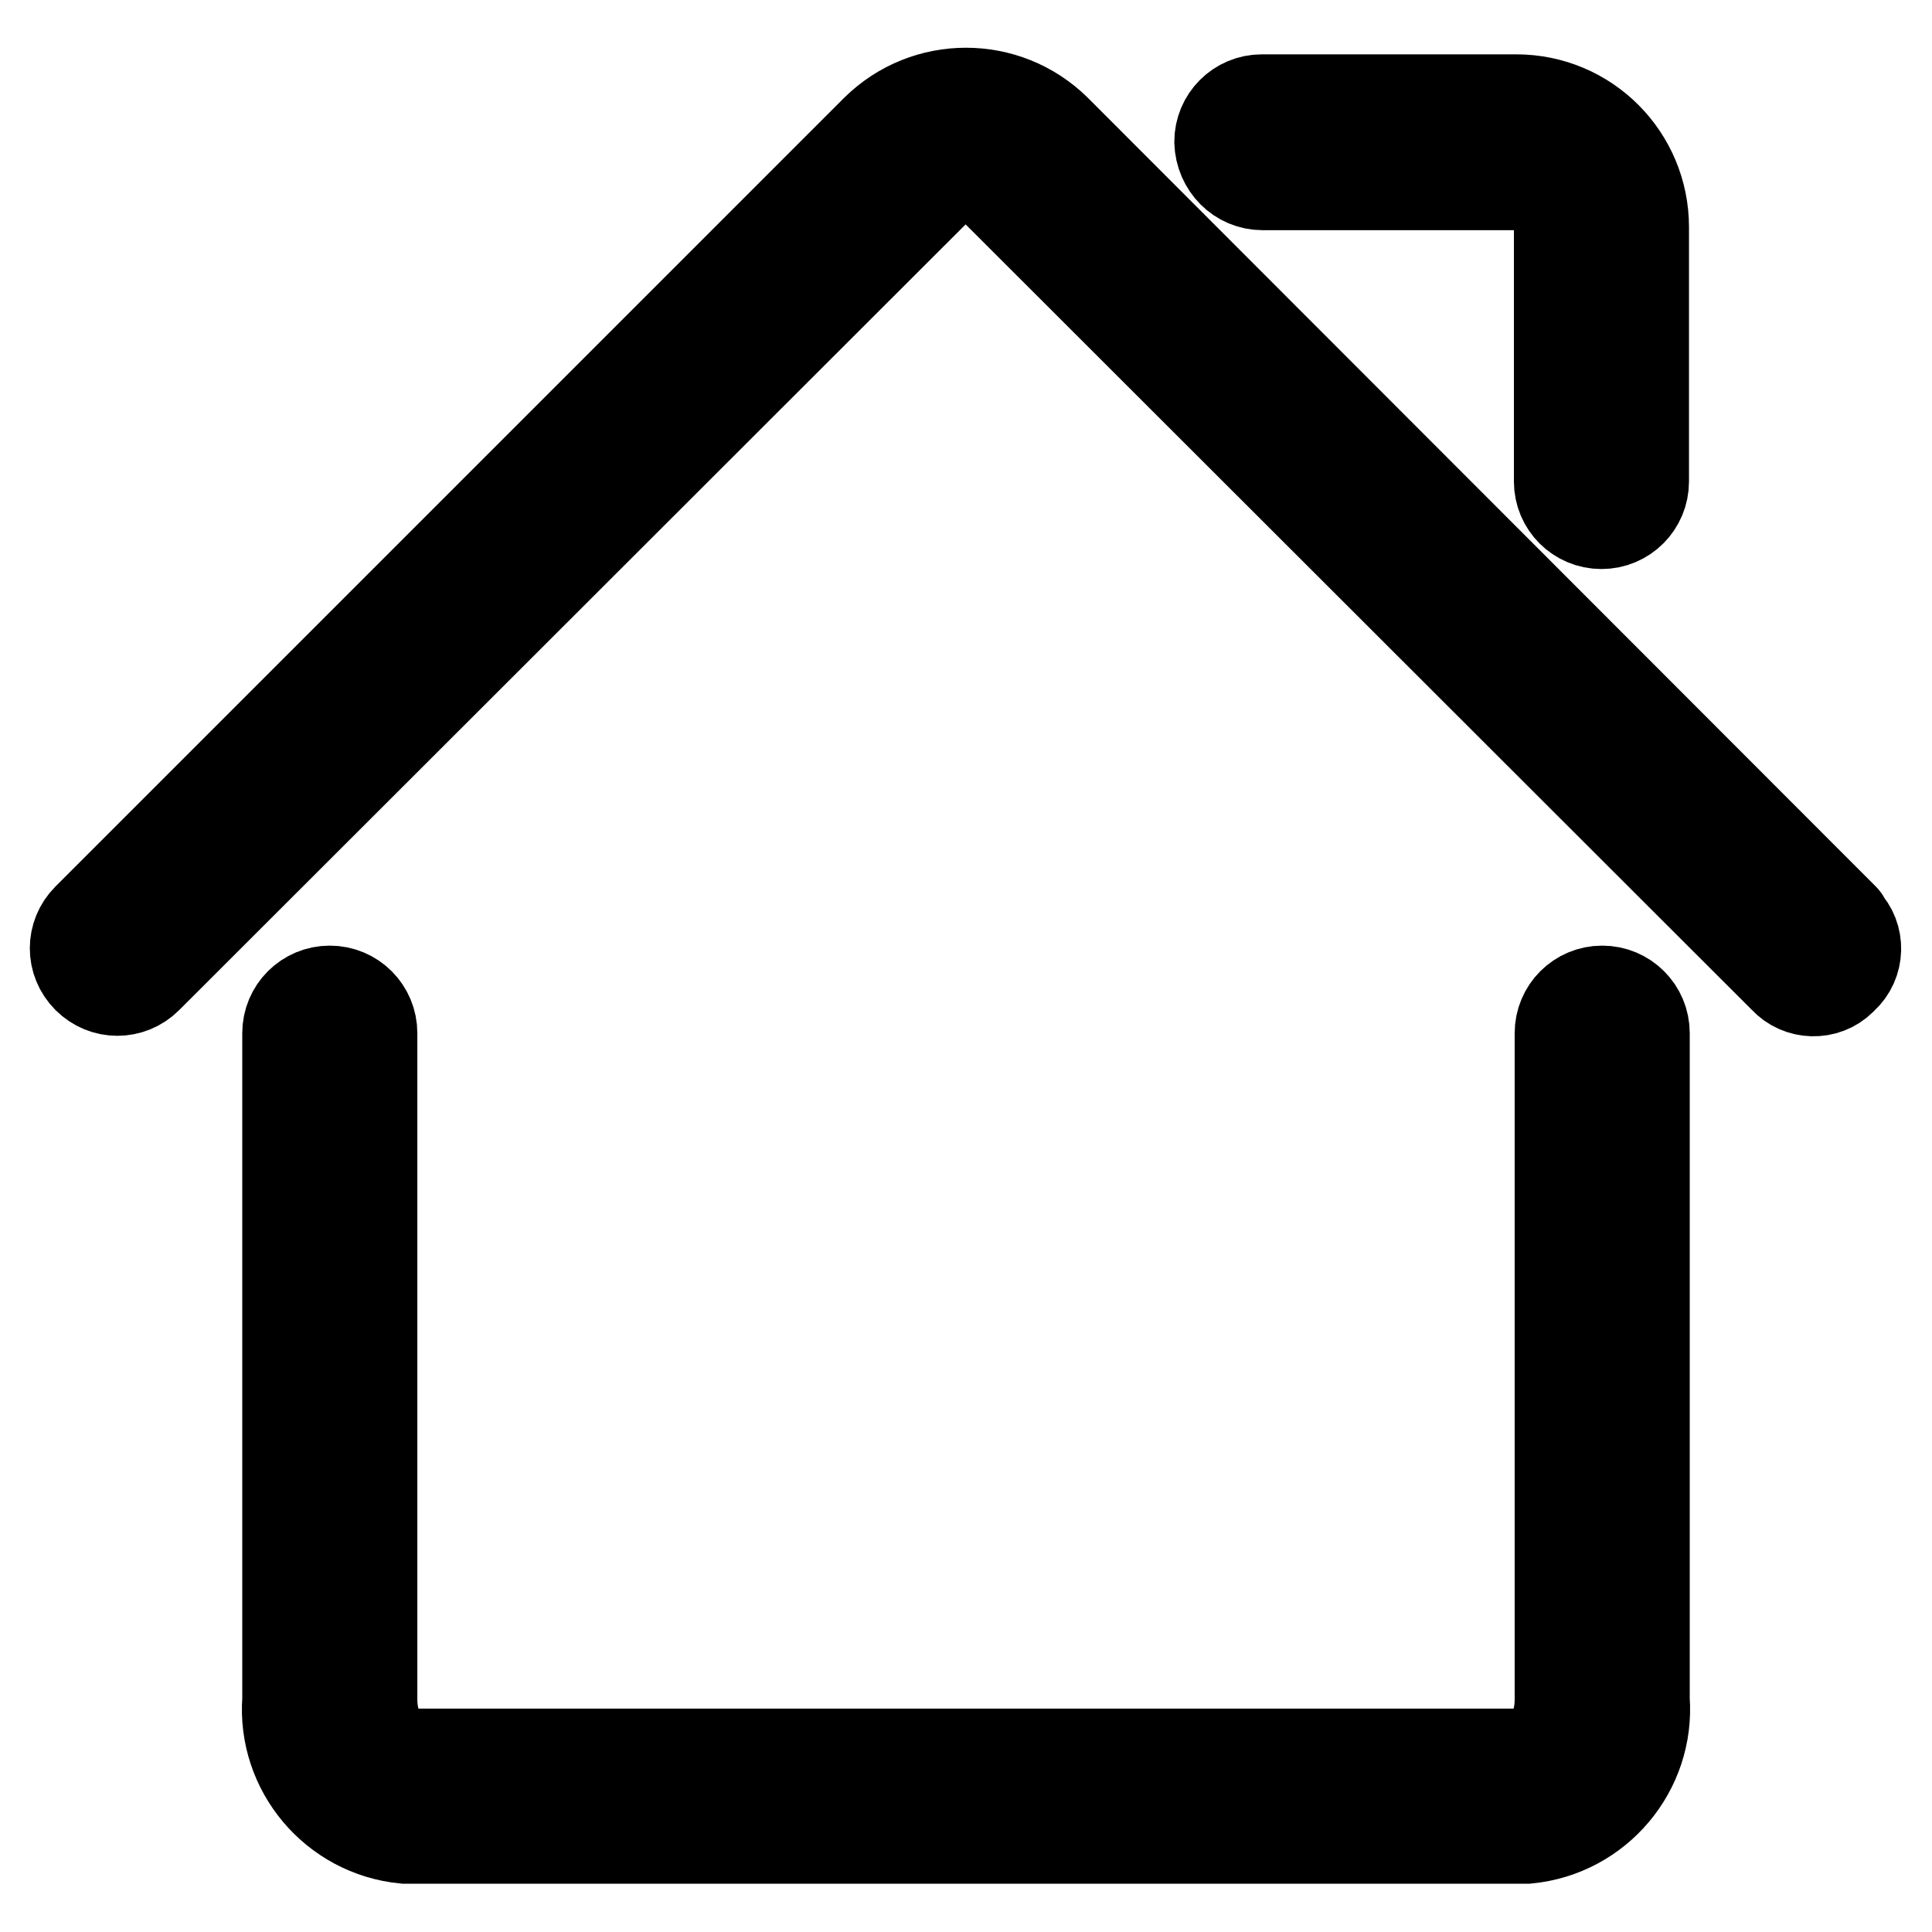
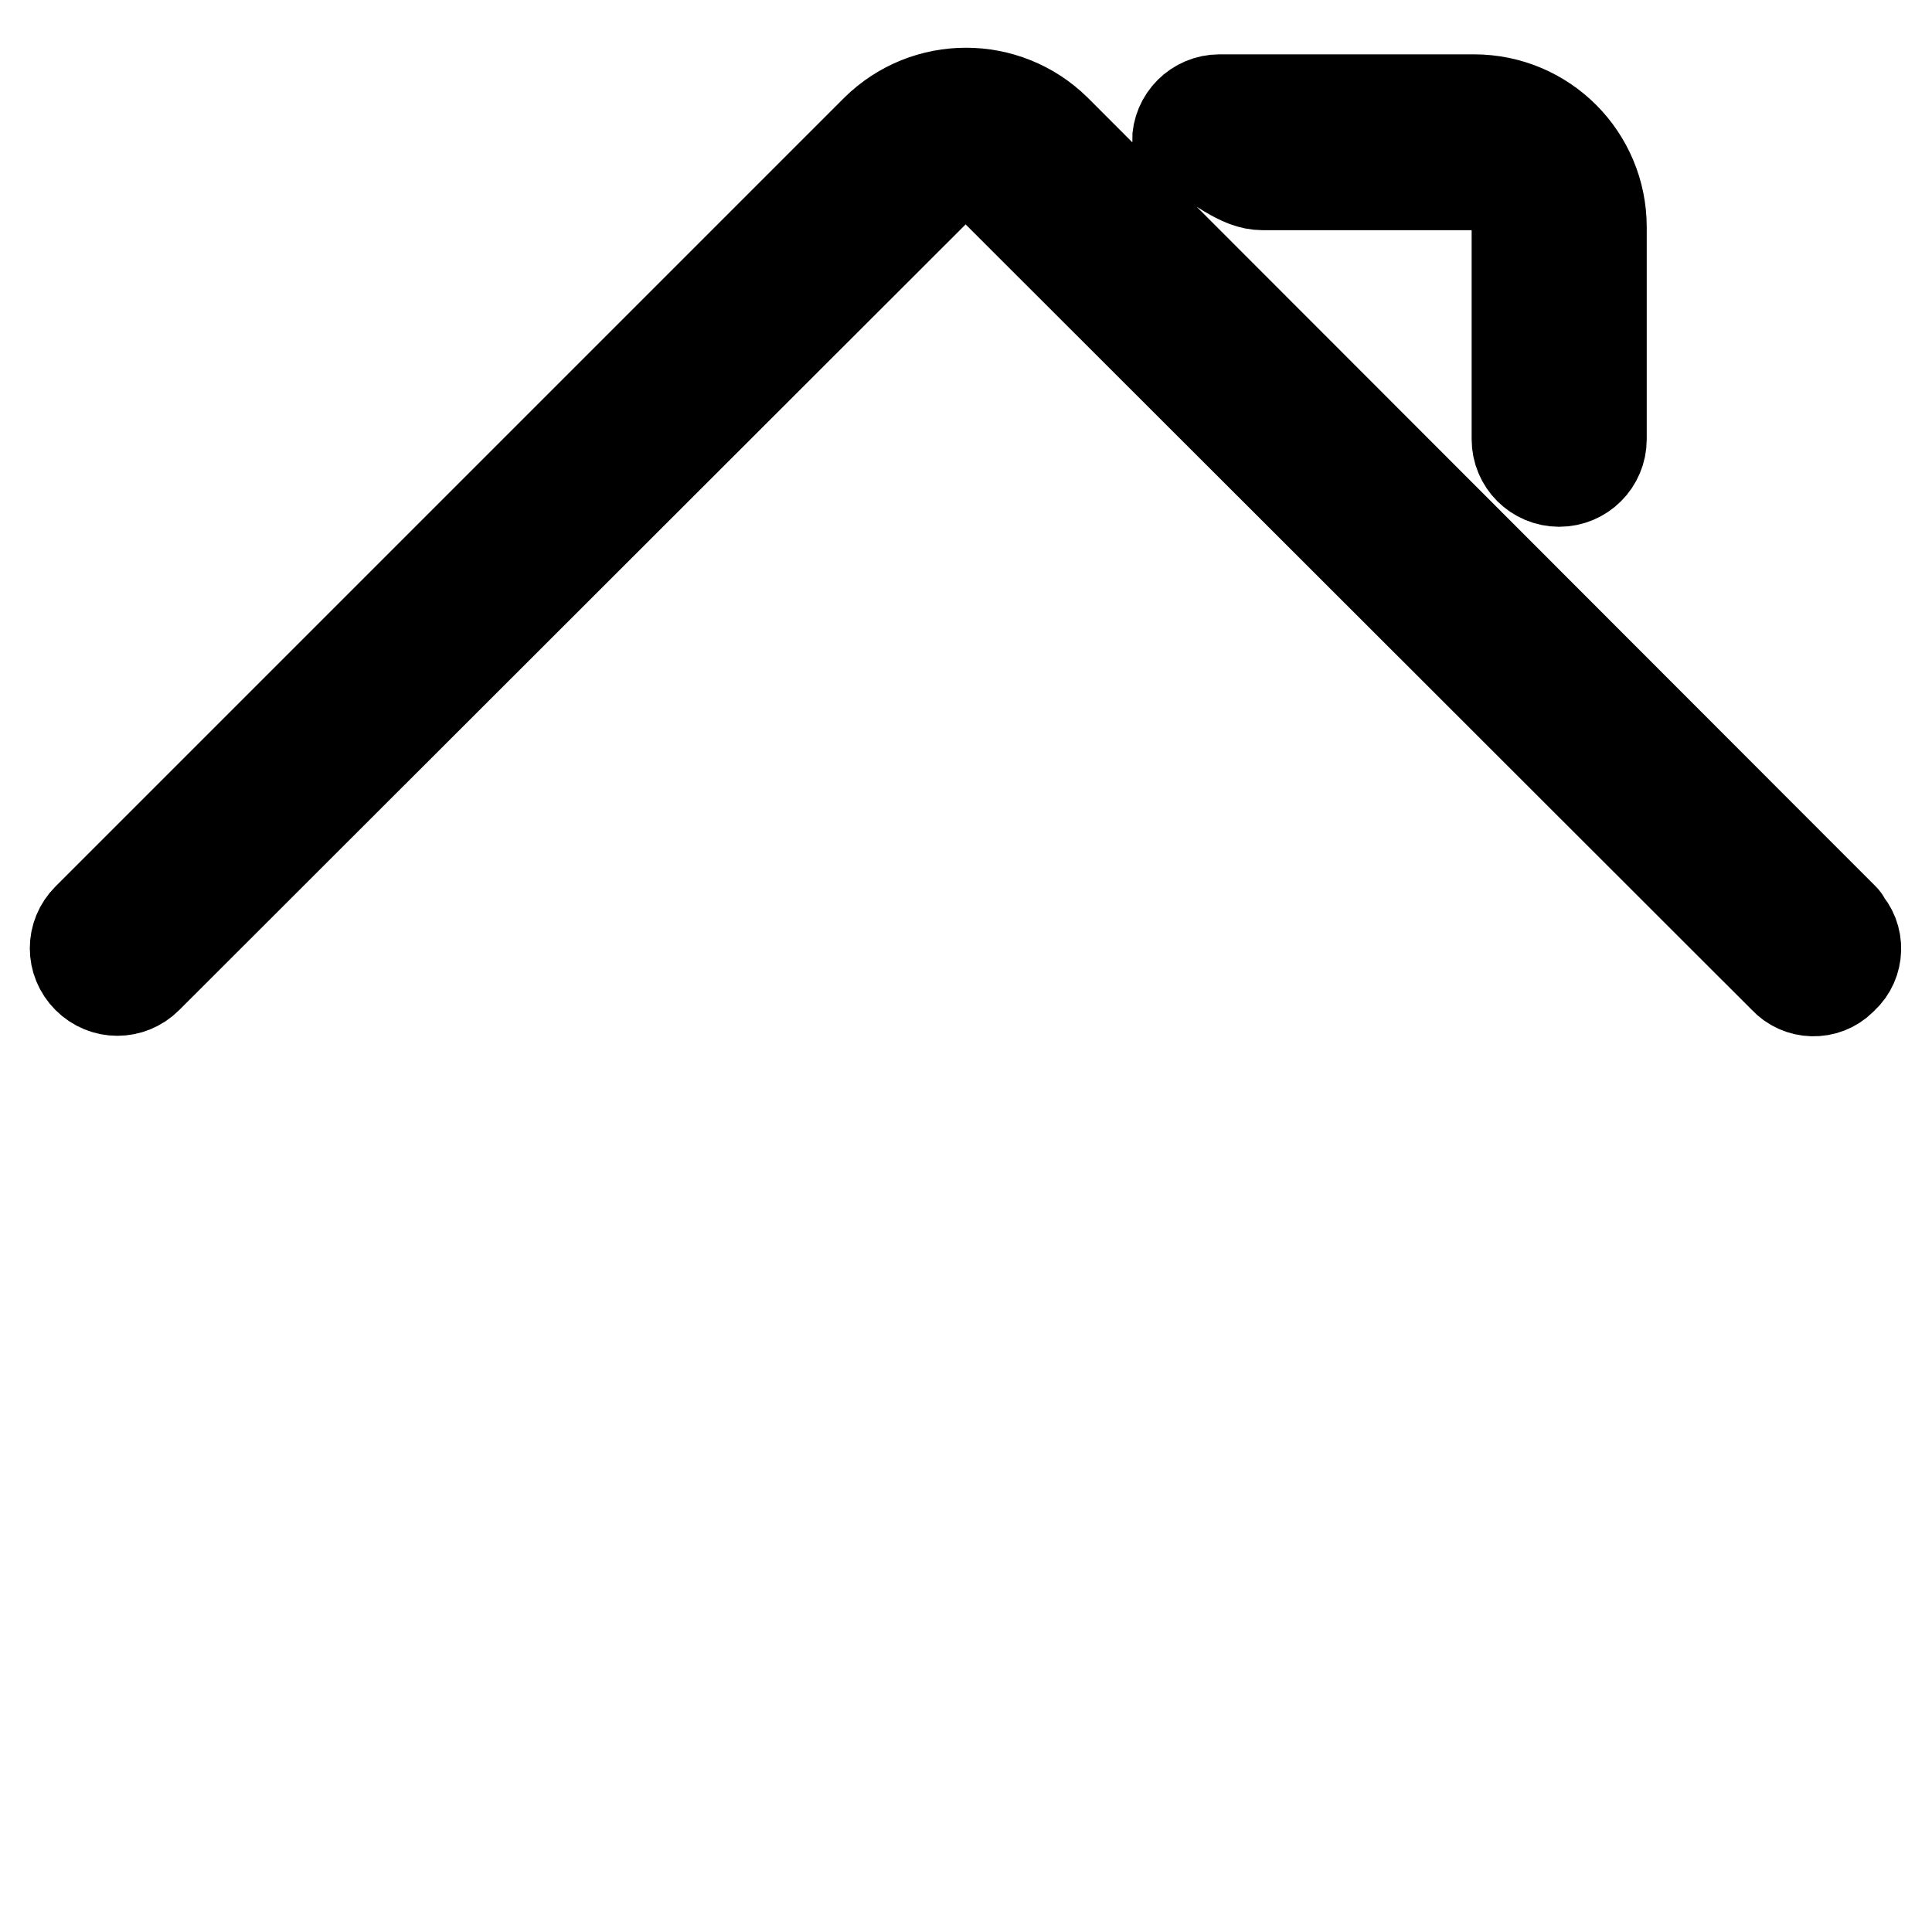
<svg xmlns="http://www.w3.org/2000/svg" version="1.1" x="0px" y="0px" viewBox="0 0 256 256" enable-background="new 0 0 256 256" xml:space="preserve">
  <g>
-     <path stroke-width="12" fill-opacity="0" stroke="#000000" d="M212.3,131.3c-3.1,0-5.6,2.5-5.6,5.6v88.3c0,4.2-2.2,7.2-4.3,7.2H53.6c-2,0-4.3-3-4.3-7.2v-88.3 c0-3.1-2.5-5.6-5.6-5.6s-5.6,2.5-5.6,5.6v88.3c-0.7,9.3,6.2,17.5,15.5,18.4h148.8c9.3-0.9,16.2-9.1,15.5-18.4v-88.3 C217.9,133.8,215.4,131.3,212.3,131.3L212.3,131.3z" />
-     <path stroke-width="12" fill-opacity="0" stroke="#000000" d="M244.3,121.7L139.9,17.2c-6.6-6.5-17.2-6.5-23.8,0L11.6,121.7c-2.2,2.2-2.2,5.7,0,7.9 c2.2,2.2,5.7,2.2,7.9,0L124,25.2c2.2-2.1,5.7-2.1,7.9,0l104.5,104.4c2,2.2,5.5,2.3,7.6,0.2c0.1-0.1,0.2-0.2,0.2-0.2 c2.2-2,2.3-5.5,0.2-7.6C244.5,121.9,244.4,121.8,244.3,121.7z M167.3,24.5H201c3.1,0,5.6,2.5,5.6,5.6v33.7c0,3.1,2.5,5.6,5.6,5.6 s5.6-2.5,5.6-5.6l0,0V30.1c0-9.3-7.5-16.9-16.9-16.9h-33.7c-3.1,0-5.6,2.5-5.6,5.6C161.7,22,164.2,24.5,167.3,24.5z" />
+     <path stroke-width="12" fill-opacity="0" stroke="#000000" d="M244.3,121.7L139.9,17.2c-6.6-6.5-17.2-6.5-23.8,0L11.6,121.7c-2.2,2.2-2.2,5.7,0,7.9 c2.2,2.2,5.7,2.2,7.9,0L124,25.2c2.2-2.1,5.7-2.1,7.9,0l104.5,104.4c2,2.2,5.5,2.3,7.6,0.2c0.1-0.1,0.2-0.2,0.2-0.2 c2.2-2,2.3-5.5,0.2-7.6C244.5,121.9,244.4,121.8,244.3,121.7z M167.3,24.5H201v33.7c0,3.1,2.5,5.6,5.6,5.6 s5.6-2.5,5.6-5.6l0,0V30.1c0-9.3-7.5-16.9-16.9-16.9h-33.7c-3.1,0-5.6,2.5-5.6,5.6C161.7,22,164.2,24.5,167.3,24.5z" />
  </g>
</svg>